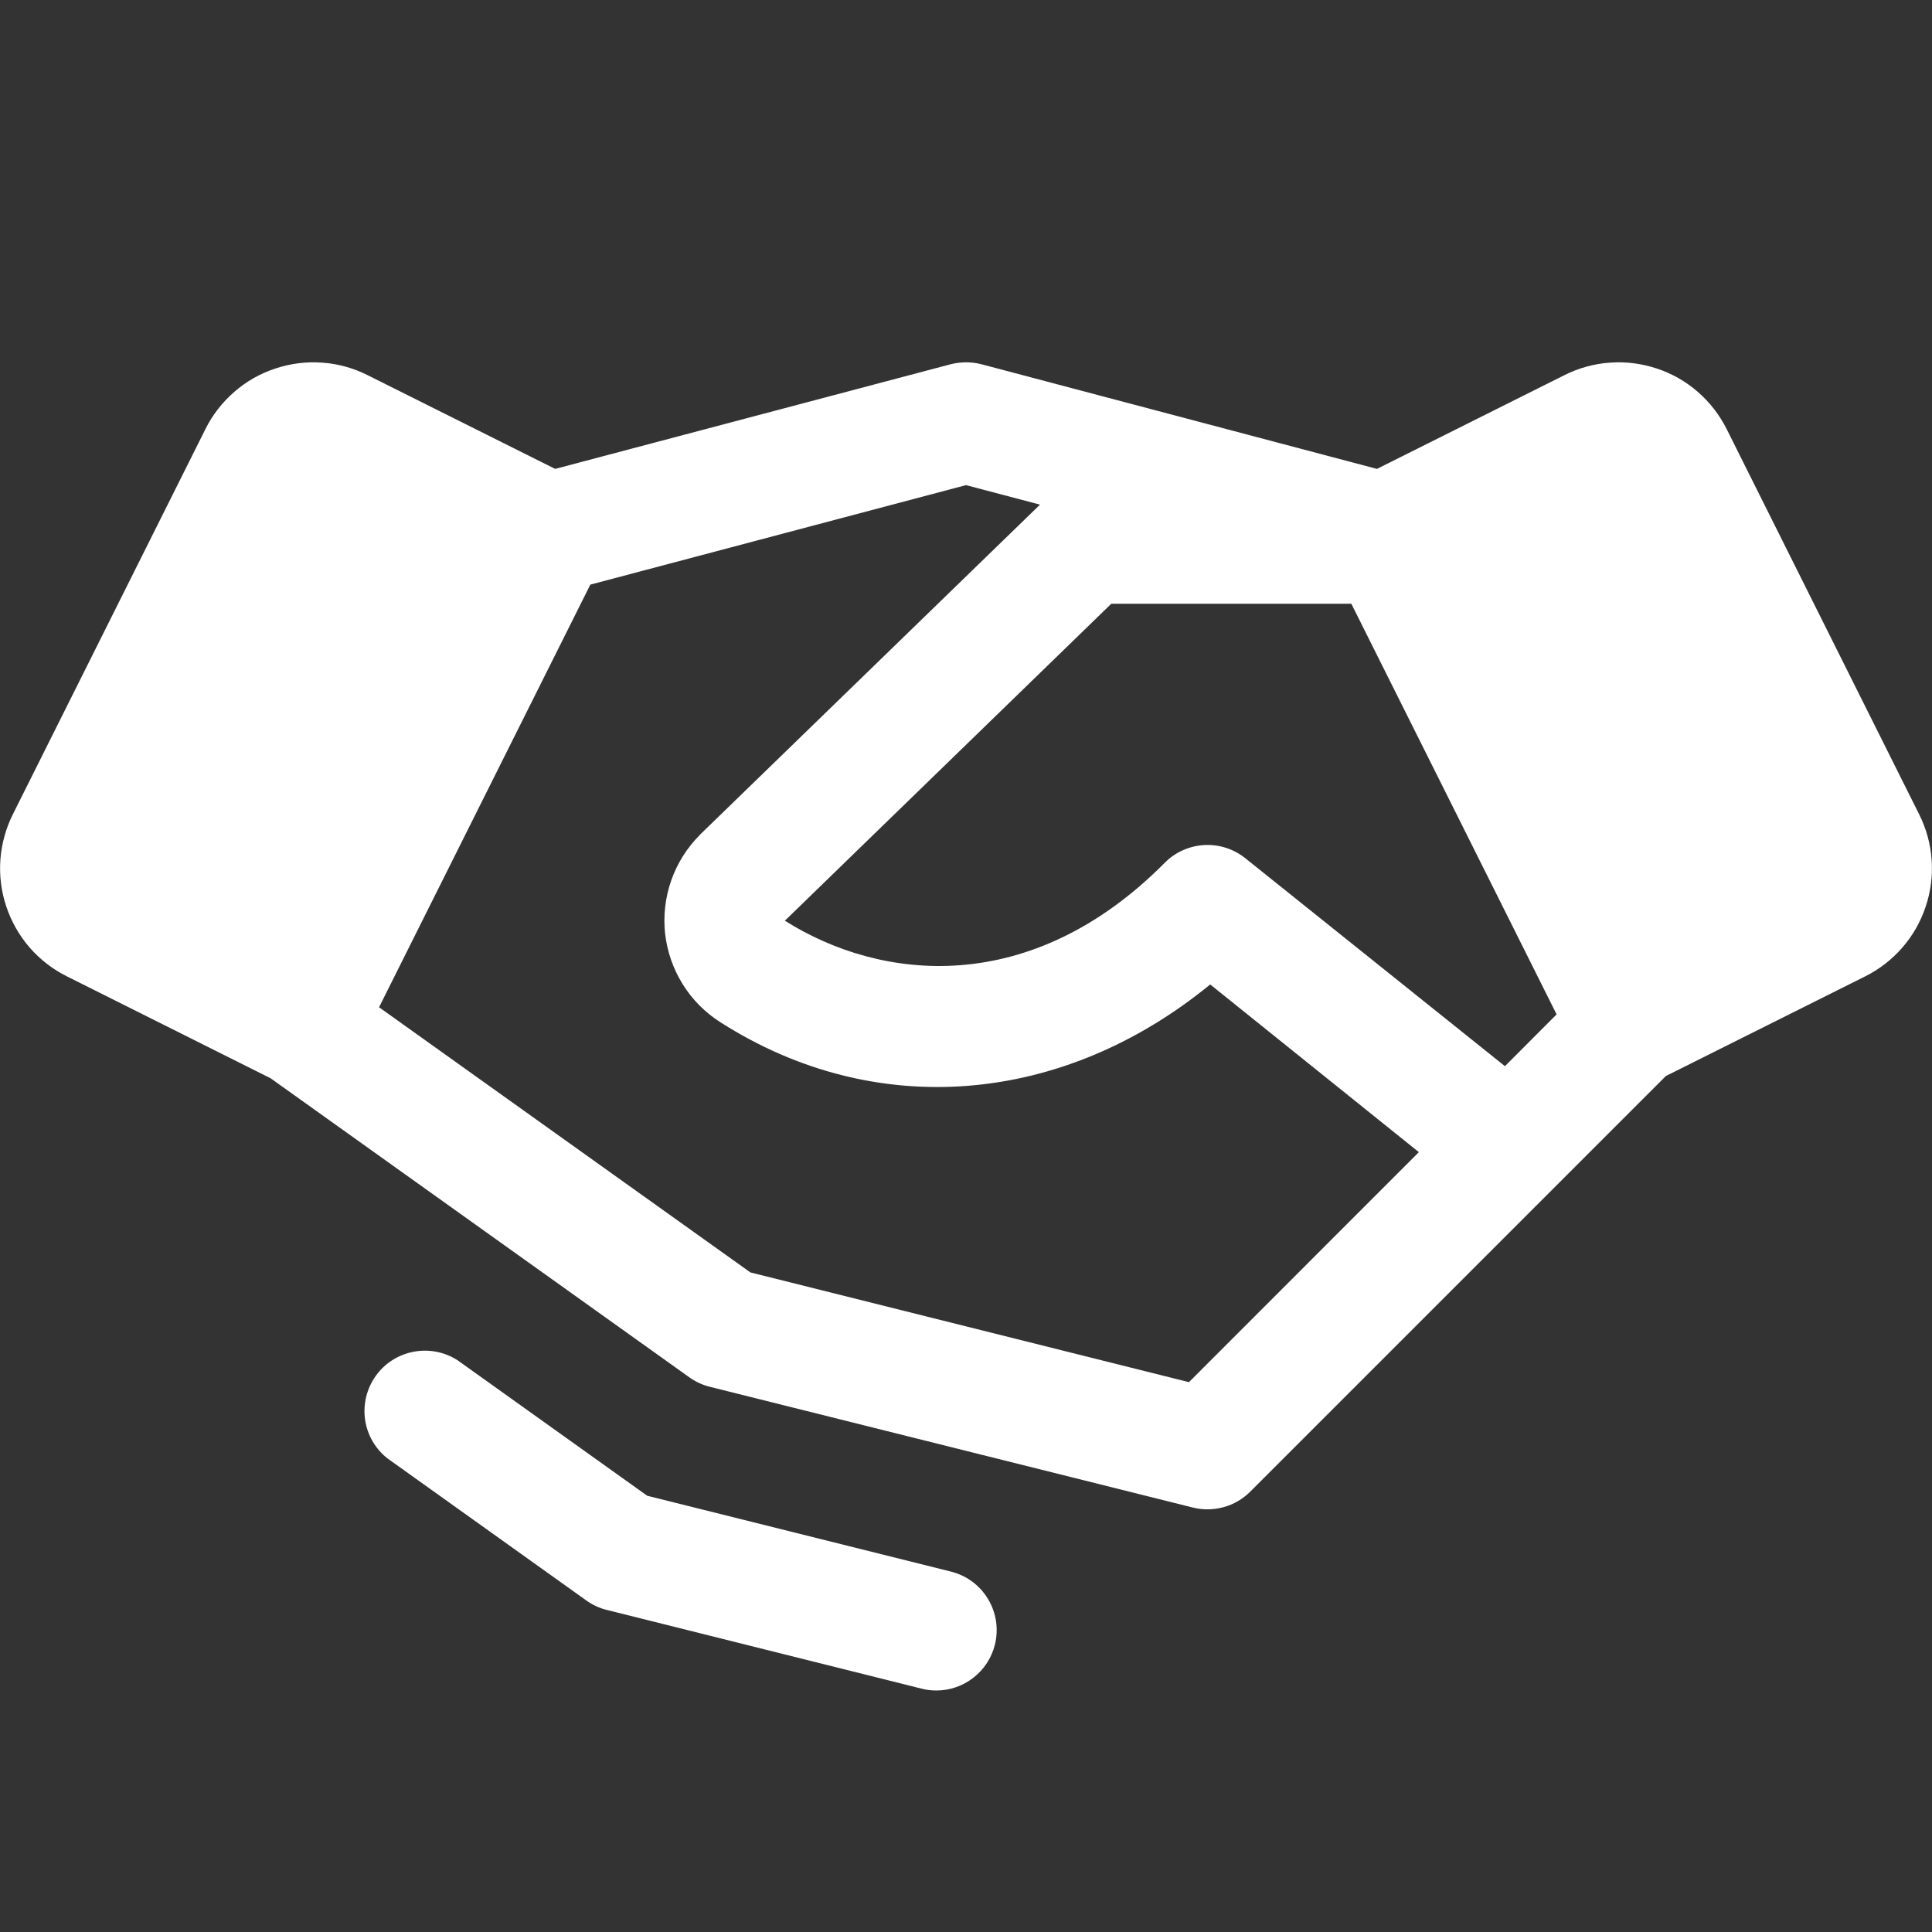
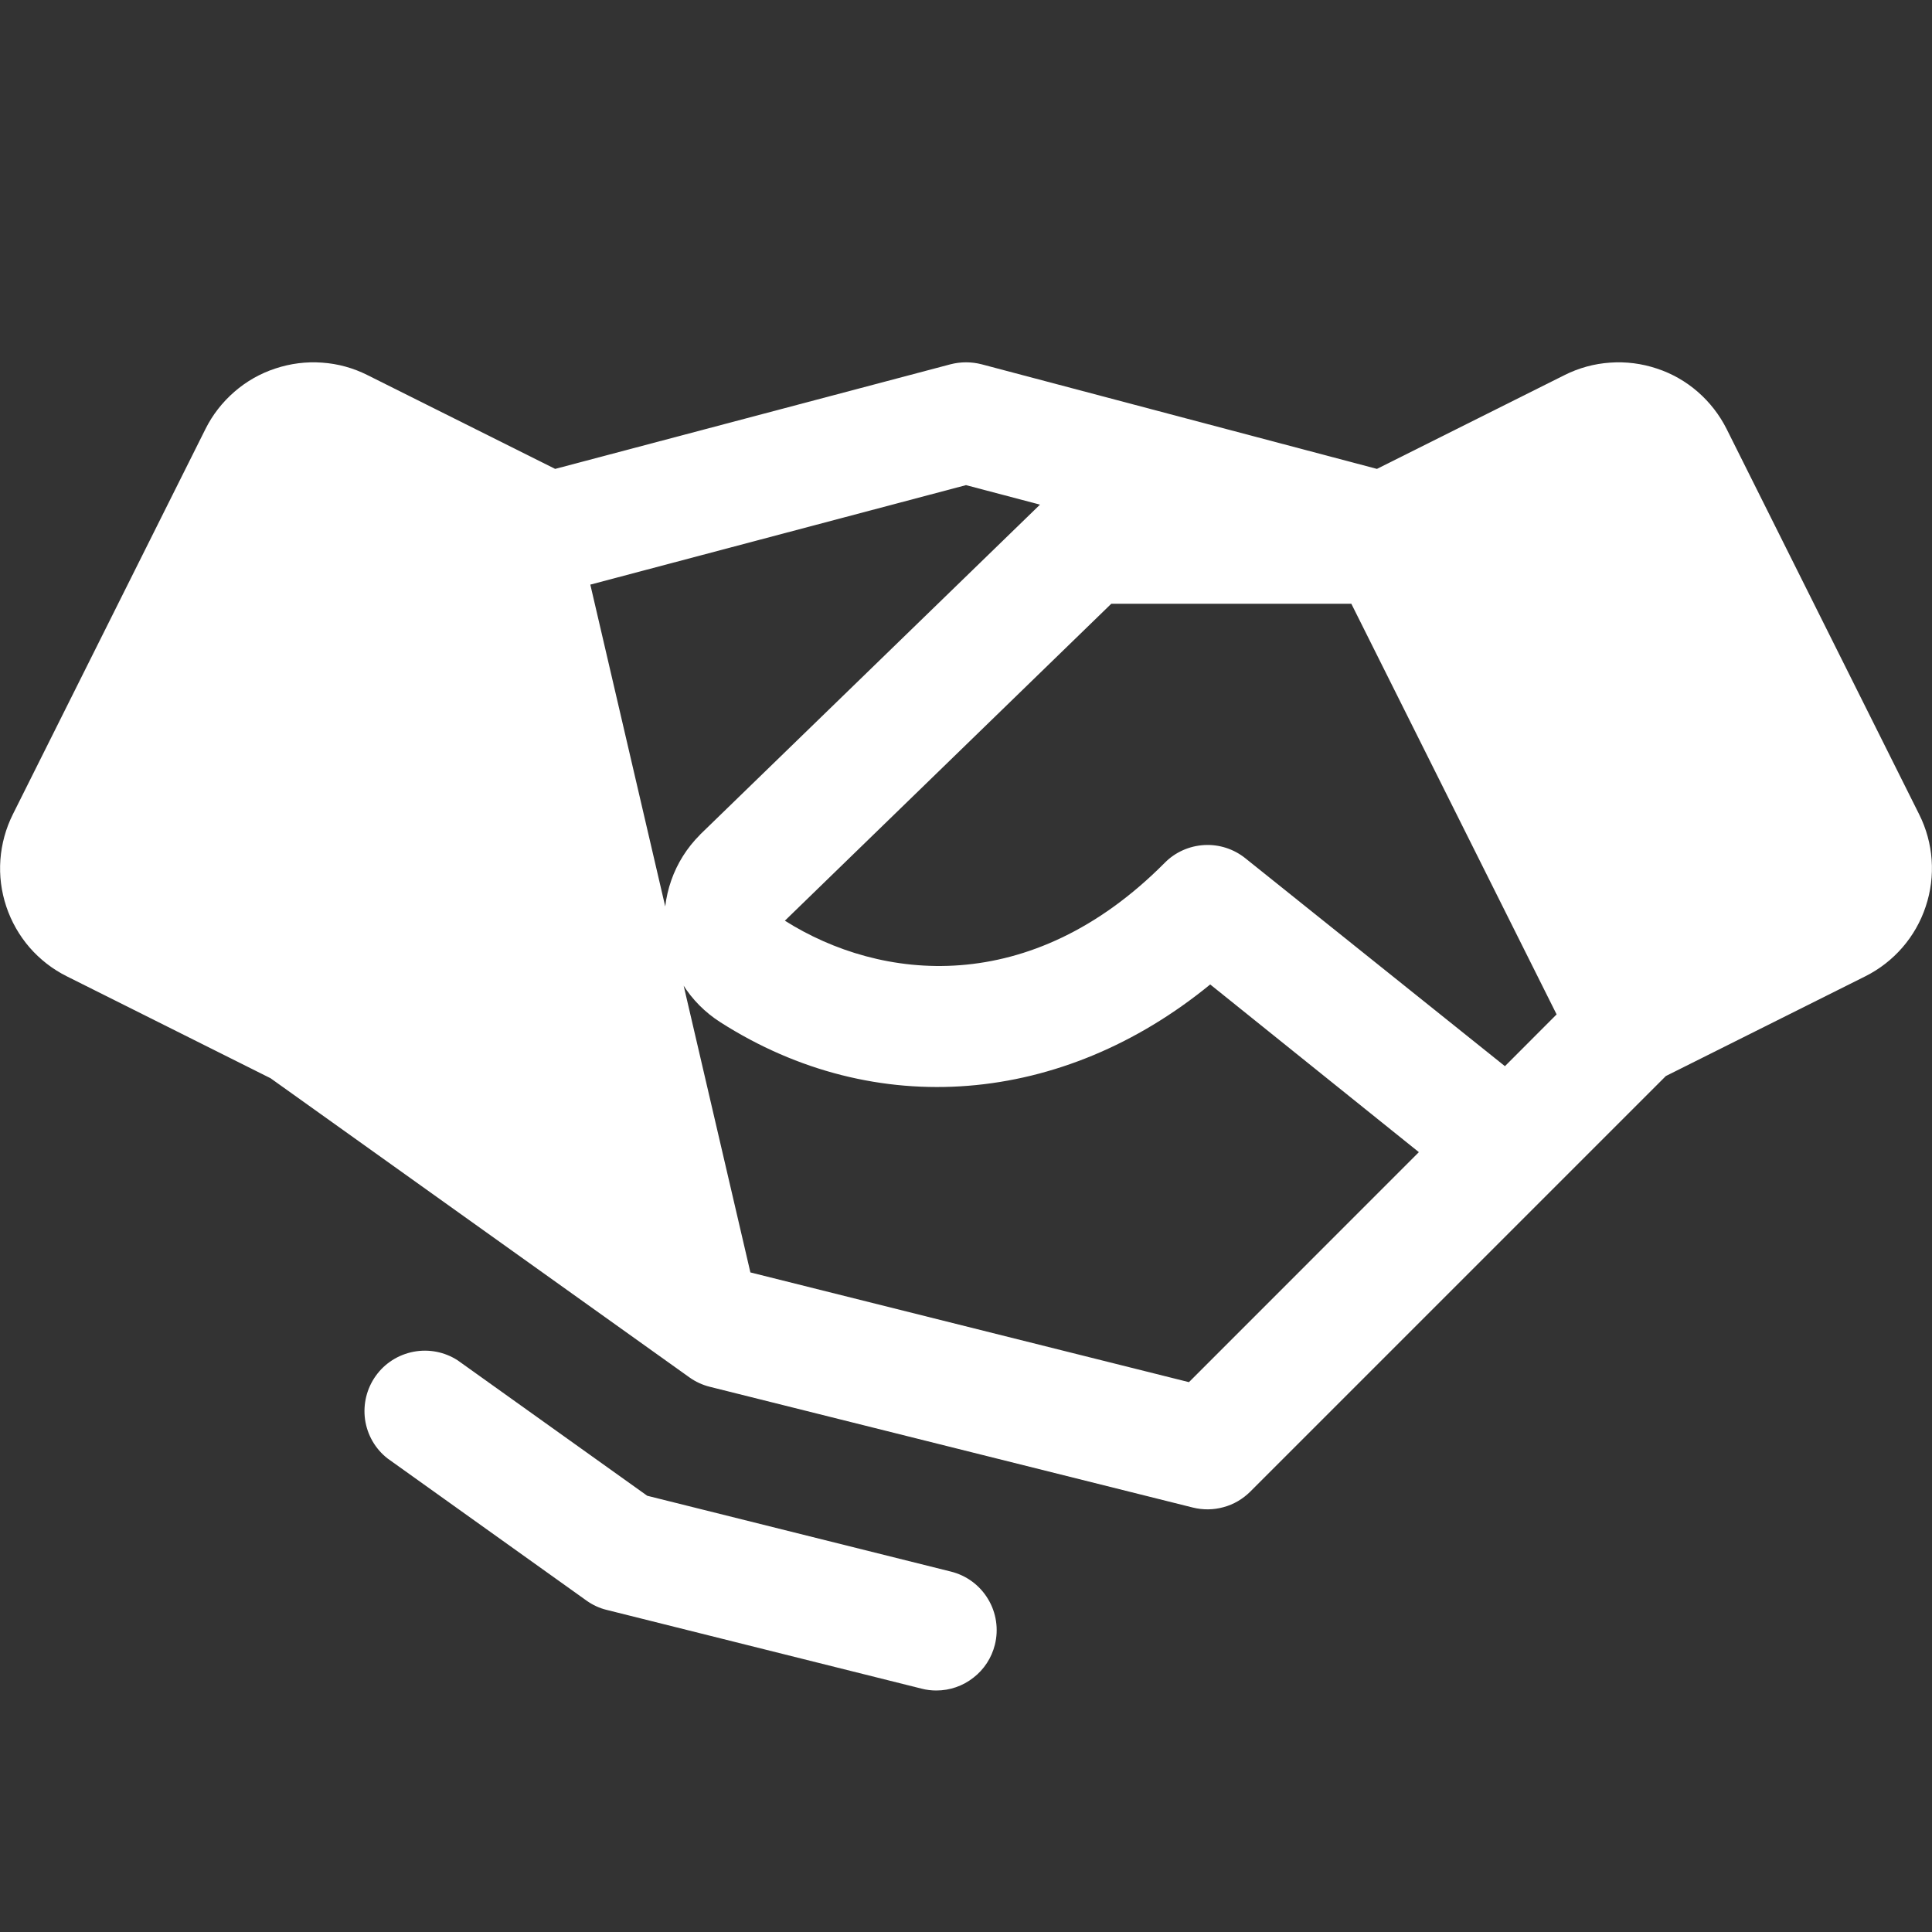
<svg xmlns="http://www.w3.org/2000/svg" fill="none" height="100%" overflow="visible" preserveAspectRatio="none" style="display: block;" viewBox="0 0 20 20" width="100%">
  <rect x="0" y="0" width="20" height="20" fill="#333333" stroke="none" />
  <g id="handshake-fill 1">
-     <path d="M19.867 8.43L17.874 4.441C17.8 4.294 17.699 4.164 17.575 4.056C17.451 3.948 17.307 3.866 17.151 3.815C16.995 3.763 16.831 3.742 16.667 3.754C16.503 3.765 16.343 3.809 16.196 3.883L14.254 4.854L10.161 3.771C10.056 3.744 9.945 3.744 9.84 3.771L5.747 4.854L3.804 3.883C3.657 3.809 3.498 3.765 3.334 3.754C3.17 3.742 3.006 3.763 2.85 3.815C2.694 3.866 2.55 3.948 2.426 4.056C2.302 4.164 2.2 4.294 2.127 4.441L0.133 8.43C0.06 8.576 0.016 8.736 0.004 8.9C-0.008 9.064 0.013 9.228 0.065 9.384C0.117 9.54 0.199 9.684 0.306 9.808C0.414 9.932 0.545 10.034 0.692 10.107L2.801 11.162L7.136 14.258C7.2 14.304 7.272 14.337 7.348 14.356L12.348 15.606C12.453 15.632 12.562 15.631 12.666 15.602C12.771 15.574 12.865 15.518 12.942 15.442L16.067 12.317L17.245 11.139L19.309 10.107C19.605 9.959 19.831 9.699 19.935 9.384C20.04 9.07 20.016 8.727 19.867 8.43ZM15.579 11.037L12.891 8.884C12.771 8.788 12.619 8.739 12.465 8.748C12.311 8.757 12.165 8.822 12.057 8.932C10.665 10.334 9.114 10.156 8.125 9.531L11.504 6.25H13.989L16.114 10.501L15.579 11.037ZM12.308 14.308L7.768 13.172L3.924 10.427L6.111 6.052L10 5.022L10.766 5.224L7.25 8.637L7.244 8.644C7.112 8.776 7.011 8.936 6.949 9.113C6.887 9.289 6.865 9.478 6.885 9.664C6.906 9.85 6.968 10.029 7.067 10.188C7.165 10.347 7.299 10.481 7.457 10.582C9.063 11.608 11.001 11.441 12.528 10.191L14.688 11.927L12.308 14.308ZM10.299 17.026C10.265 17.162 10.187 17.282 10.077 17.367C9.968 17.453 9.833 17.5 9.693 17.5C9.642 17.5 9.591 17.494 9.541 17.481L6.282 16.666C6.206 16.648 6.134 16.614 6.071 16.569L4.012 15.098C3.885 14.999 3.802 14.855 3.779 14.695C3.757 14.536 3.796 14.374 3.89 14.243C3.983 14.112 4.124 14.023 4.282 13.993C4.44 13.963 4.604 13.995 4.739 14.083L6.7 15.484L9.844 16.269C10.005 16.309 10.143 16.411 10.228 16.553C10.314 16.695 10.339 16.866 10.299 17.026Z" fill="white" id="Vector" />
+     <path d="M19.867 8.43L17.874 4.441C17.8 4.294 17.699 4.164 17.575 4.056C17.451 3.948 17.307 3.866 17.151 3.815C16.995 3.763 16.831 3.742 16.667 3.754C16.503 3.765 16.343 3.809 16.196 3.883L14.254 4.854L10.161 3.771C10.056 3.744 9.945 3.744 9.84 3.771L5.747 4.854L3.804 3.883C3.657 3.809 3.498 3.765 3.334 3.754C3.17 3.742 3.006 3.763 2.85 3.815C2.694 3.866 2.55 3.948 2.426 4.056C2.302 4.164 2.2 4.294 2.127 4.441L0.133 8.43C0.06 8.576 0.016 8.736 0.004 8.9C-0.008 9.064 0.013 9.228 0.065 9.384C0.117 9.54 0.199 9.684 0.306 9.808C0.414 9.932 0.545 10.034 0.692 10.107L2.801 11.162L7.136 14.258C7.2 14.304 7.272 14.337 7.348 14.356L12.348 15.606C12.453 15.632 12.562 15.631 12.666 15.602C12.771 15.574 12.865 15.518 12.942 15.442L16.067 12.317L17.245 11.139L19.309 10.107C19.605 9.959 19.831 9.699 19.935 9.384C20.04 9.07 20.016 8.727 19.867 8.43ZM15.579 11.037L12.891 8.884C12.771 8.788 12.619 8.739 12.465 8.748C12.311 8.757 12.165 8.822 12.057 8.932C10.665 10.334 9.114 10.156 8.125 9.531L11.504 6.25H13.989L16.114 10.501L15.579 11.037ZM12.308 14.308L7.768 13.172L6.111 6.052L10 5.022L10.766 5.224L7.25 8.637L7.244 8.644C7.112 8.776 7.011 8.936 6.949 9.113C6.887 9.289 6.865 9.478 6.885 9.664C6.906 9.85 6.968 10.029 7.067 10.188C7.165 10.347 7.299 10.481 7.457 10.582C9.063 11.608 11.001 11.441 12.528 10.191L14.688 11.927L12.308 14.308ZM10.299 17.026C10.265 17.162 10.187 17.282 10.077 17.367C9.968 17.453 9.833 17.5 9.693 17.5C9.642 17.5 9.591 17.494 9.541 17.481L6.282 16.666C6.206 16.648 6.134 16.614 6.071 16.569L4.012 15.098C3.885 14.999 3.802 14.855 3.779 14.695C3.757 14.536 3.796 14.374 3.89 14.243C3.983 14.112 4.124 14.023 4.282 13.993C4.44 13.963 4.604 13.995 4.739 14.083L6.7 15.484L9.844 16.269C10.005 16.309 10.143 16.411 10.228 16.553C10.314 16.695 10.339 16.866 10.299 17.026Z" fill="white" id="Vector" />
  </g>
</svg>